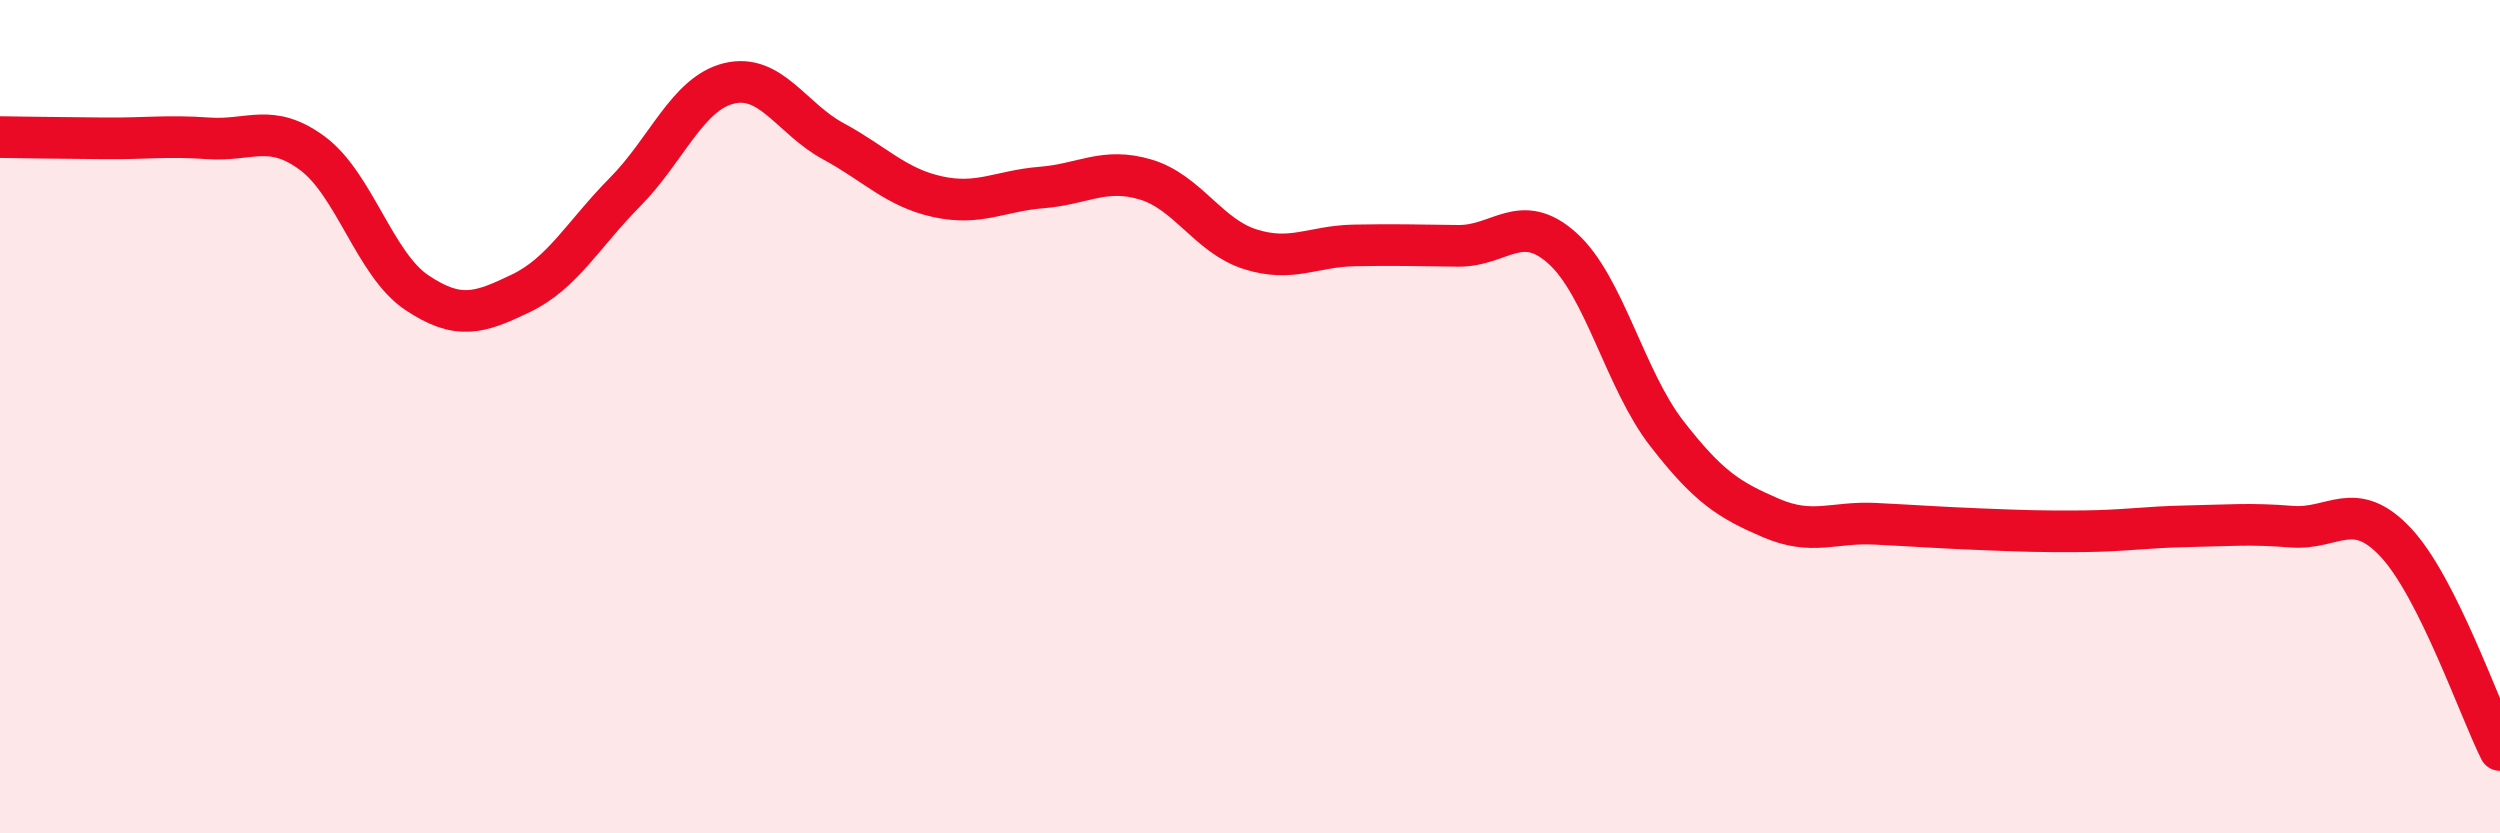
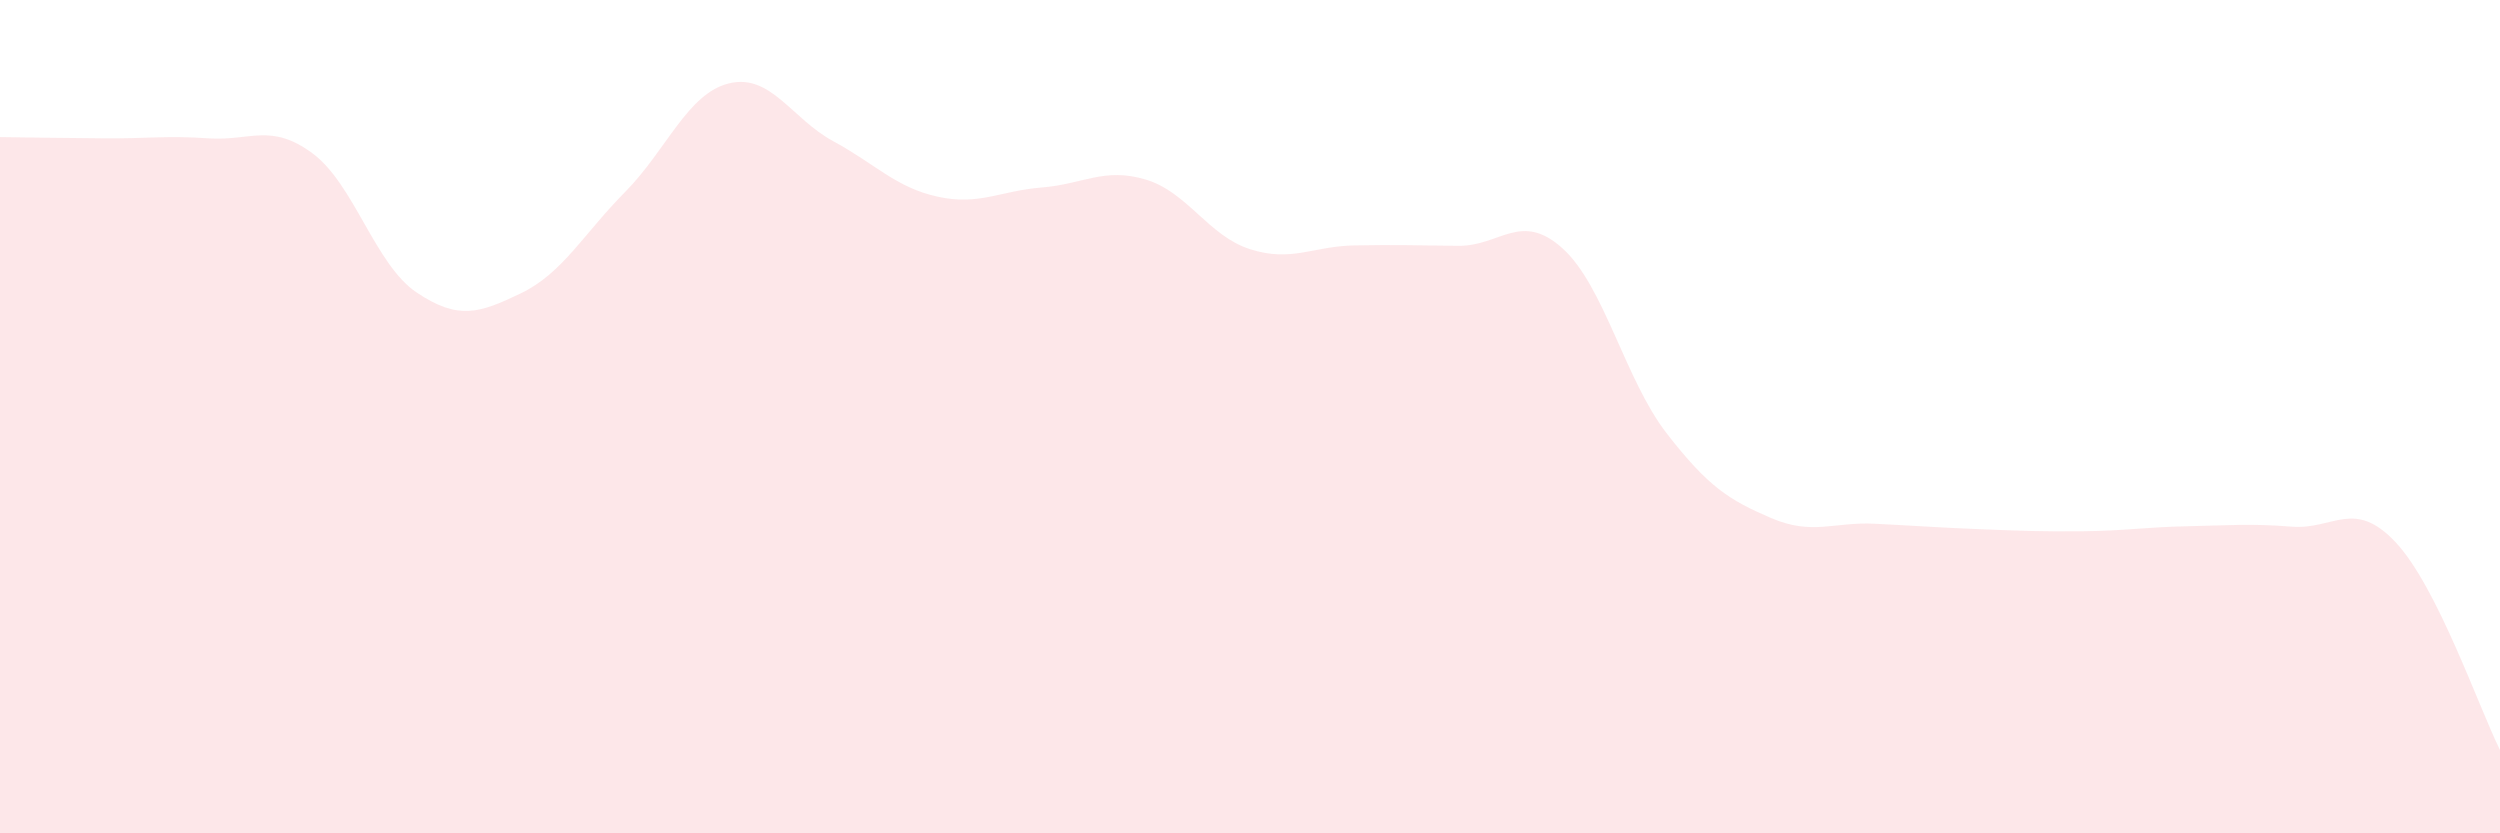
<svg xmlns="http://www.w3.org/2000/svg" width="60" height="20" viewBox="0 0 60 20">
  <path d="M 0,3.29 C 0.5,3.3 1.5,3.31 2.5,3.32 C 3.5,3.33 4,3.25 5,3.32 C 6,3.39 6.5,2.94 7.5,3.68 C 8.5,4.42 9,6.35 10,7.02 C 11,7.69 11.5,7.52 12.5,7.04 C 13.5,6.56 14,5.62 15,4.61 C 16,3.6 16.5,2.24 17.5,2 C 18.5,1.76 19,2.85 20,3.39 C 21,3.93 21.5,4.5 22.5,4.72 C 23.5,4.94 24,4.58 25,4.5 C 26,4.42 26.5,4.01 27.5,4.31 C 28.5,4.61 29,5.66 30,5.98 C 31,6.3 31.5,5.91 32.5,5.89 C 33.5,5.87 34,5.89 35,5.9 C 36,5.91 36.5,5.06 37.5,5.96 C 38.5,6.86 39,9.11 40,10.4 C 41,11.69 41.5,12 42.5,12.43 C 43.5,12.86 44,12.52 45,12.57 C 46,12.62 46.5,12.66 47.5,12.7 C 48.5,12.74 49,12.76 50,12.75 C 51,12.74 51.5,12.65 52.5,12.63 C 53.5,12.61 54,12.56 55,12.64 C 56,12.72 56.5,11.95 57.5,13.02 C 58.5,14.09 59.5,17 60,18L60 20L0 20Z" fill="#EB0A25" opacity="0.1" stroke-linecap="round" stroke-linejoin="round" />
-   <path d="M 0,3.29 C 0.5,3.3 1.5,3.31 2.5,3.32 C 3.5,3.33 4,3.25 5,3.32 C 6,3.39 6.5,2.94 7.5,3.68 C 8.5,4.42 9,6.35 10,7.02 C 11,7.69 11.5,7.52 12.5,7.04 C 13.5,6.56 14,5.62 15,4.61 C 16,3.6 16.5,2.24 17.5,2 C 18.5,1.76 19,2.85 20,3.39 C 21,3.93 21.5,4.5 22.5,4.72 C 23.5,4.94 24,4.58 25,4.5 C 26,4.42 26.5,4.01 27.5,4.31 C 28.5,4.61 29,5.66 30,5.98 C 31,6.3 31.5,5.91 32.5,5.89 C 33.5,5.87 34,5.89 35,5.9 C 36,5.91 36.5,5.06 37.5,5.96 C 38.5,6.86 39,9.11 40,10.4 C 41,11.69 41.5,12 42.5,12.43 C 43.5,12.86 44,12.52 45,12.57 C 46,12.62 46.5,12.66 47.5,12.7 C 48.5,12.74 49,12.76 50,12.75 C 51,12.74 51.5,12.65 52.5,12.63 C 53.5,12.61 54,12.56 55,12.64 C 56,12.72 56.5,11.95 57.5,13.02 C 58.5,14.09 59.5,17 60,18" stroke="#EB0A25" stroke-width="1" fill="none" stroke-linecap="round" stroke-linejoin="round" />
</svg>